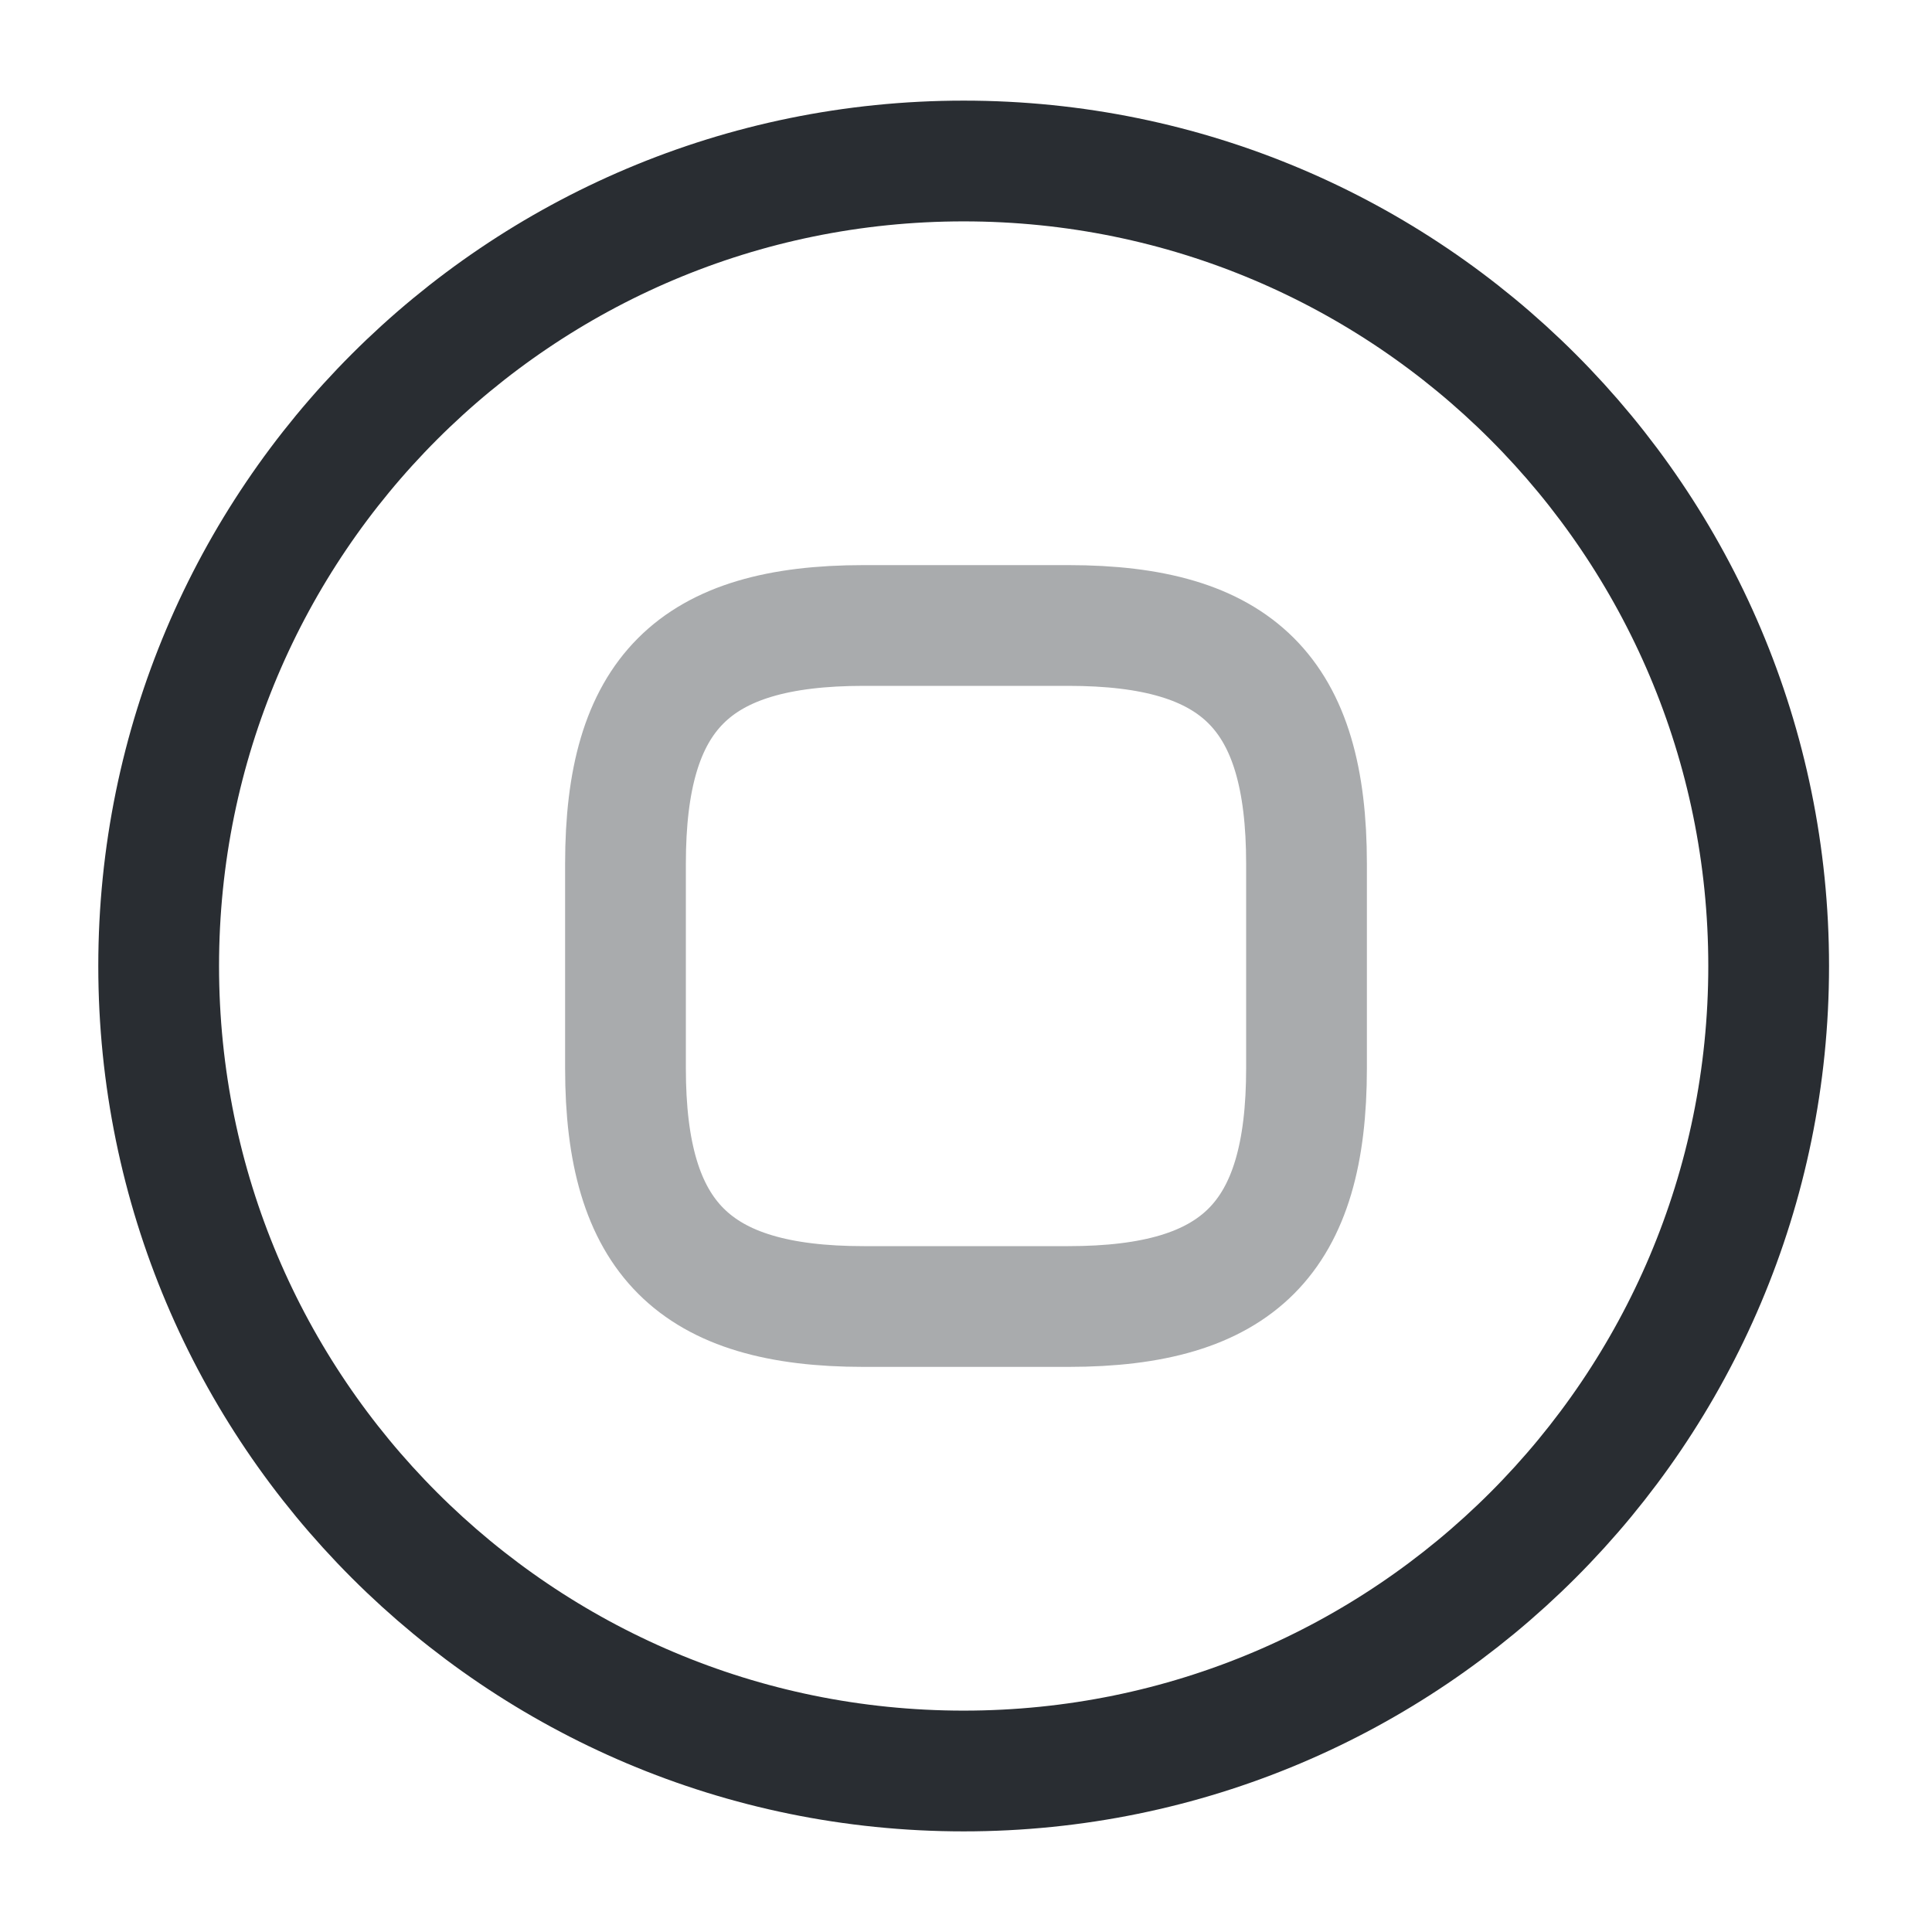
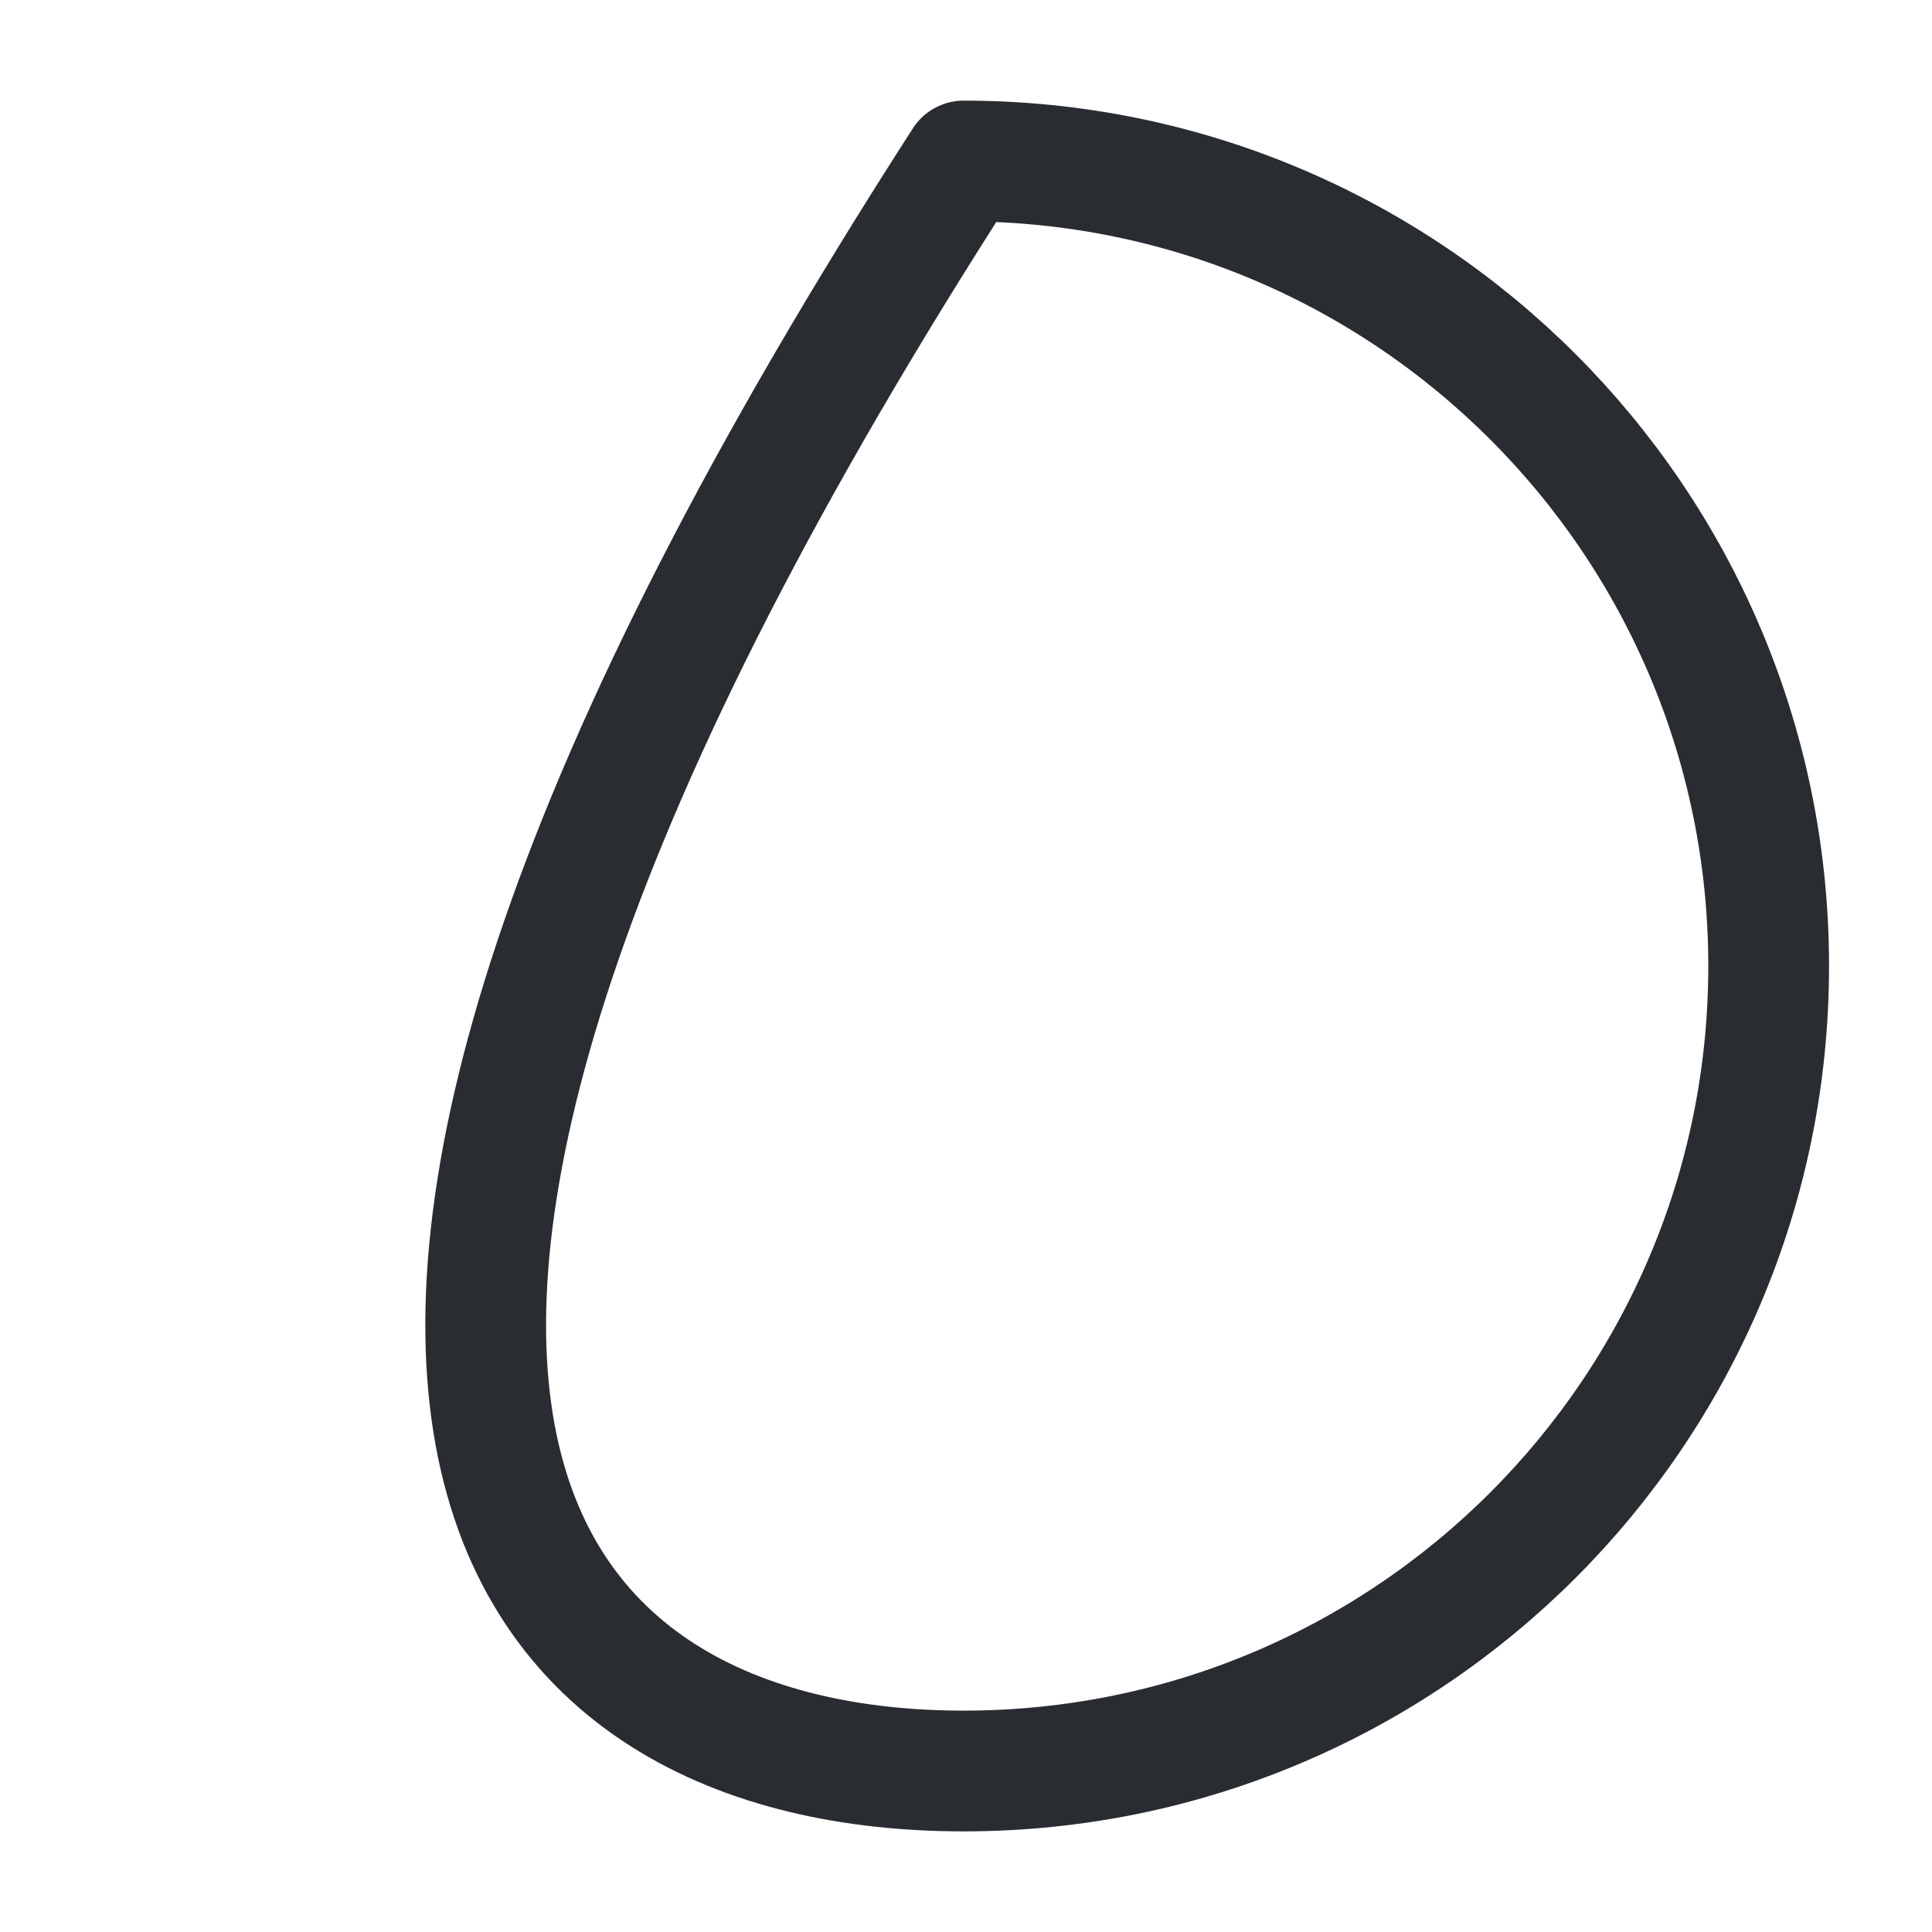
<svg xmlns="http://www.w3.org/2000/svg" width="800px" height="800px" viewBox="0 0 24 24" fill="none">
-   <path d="M11.971 22C17.494 22 21.971 17.523 21.971 12C21.971 6.477 17.494 2 11.971 2C6.448 2 1.971 6.477 1.971 12C1.971 17.523 6.448 22 11.971 22Z" stroke="#292D32" stroke-width="1.5" stroke-linecap="round" stroke-linejoin="round" />
-   <path opacity="0.4" d="M10.729 16.23H13.27C15.389 16.23 16.23 15.38 16.23 13.27V10.73C16.23 8.61 15.38 7.77 13.27 7.77H10.729C8.61 7.77 7.77 8.62 7.77 10.73V13.27C7.77 15.38 8.62 16.23 10.729 16.23Z" stroke="#292D32" stroke-width="1.5" stroke-linecap="round" stroke-linejoin="round" />
+   <path d="M11.971 22C17.494 22 21.971 17.523 21.971 12C21.971 6.477 17.494 2 11.971 2C1.971 17.523 6.448 22 11.971 22Z" stroke="#292D32" stroke-width="1.5" stroke-linecap="round" stroke-linejoin="round" />
</svg>